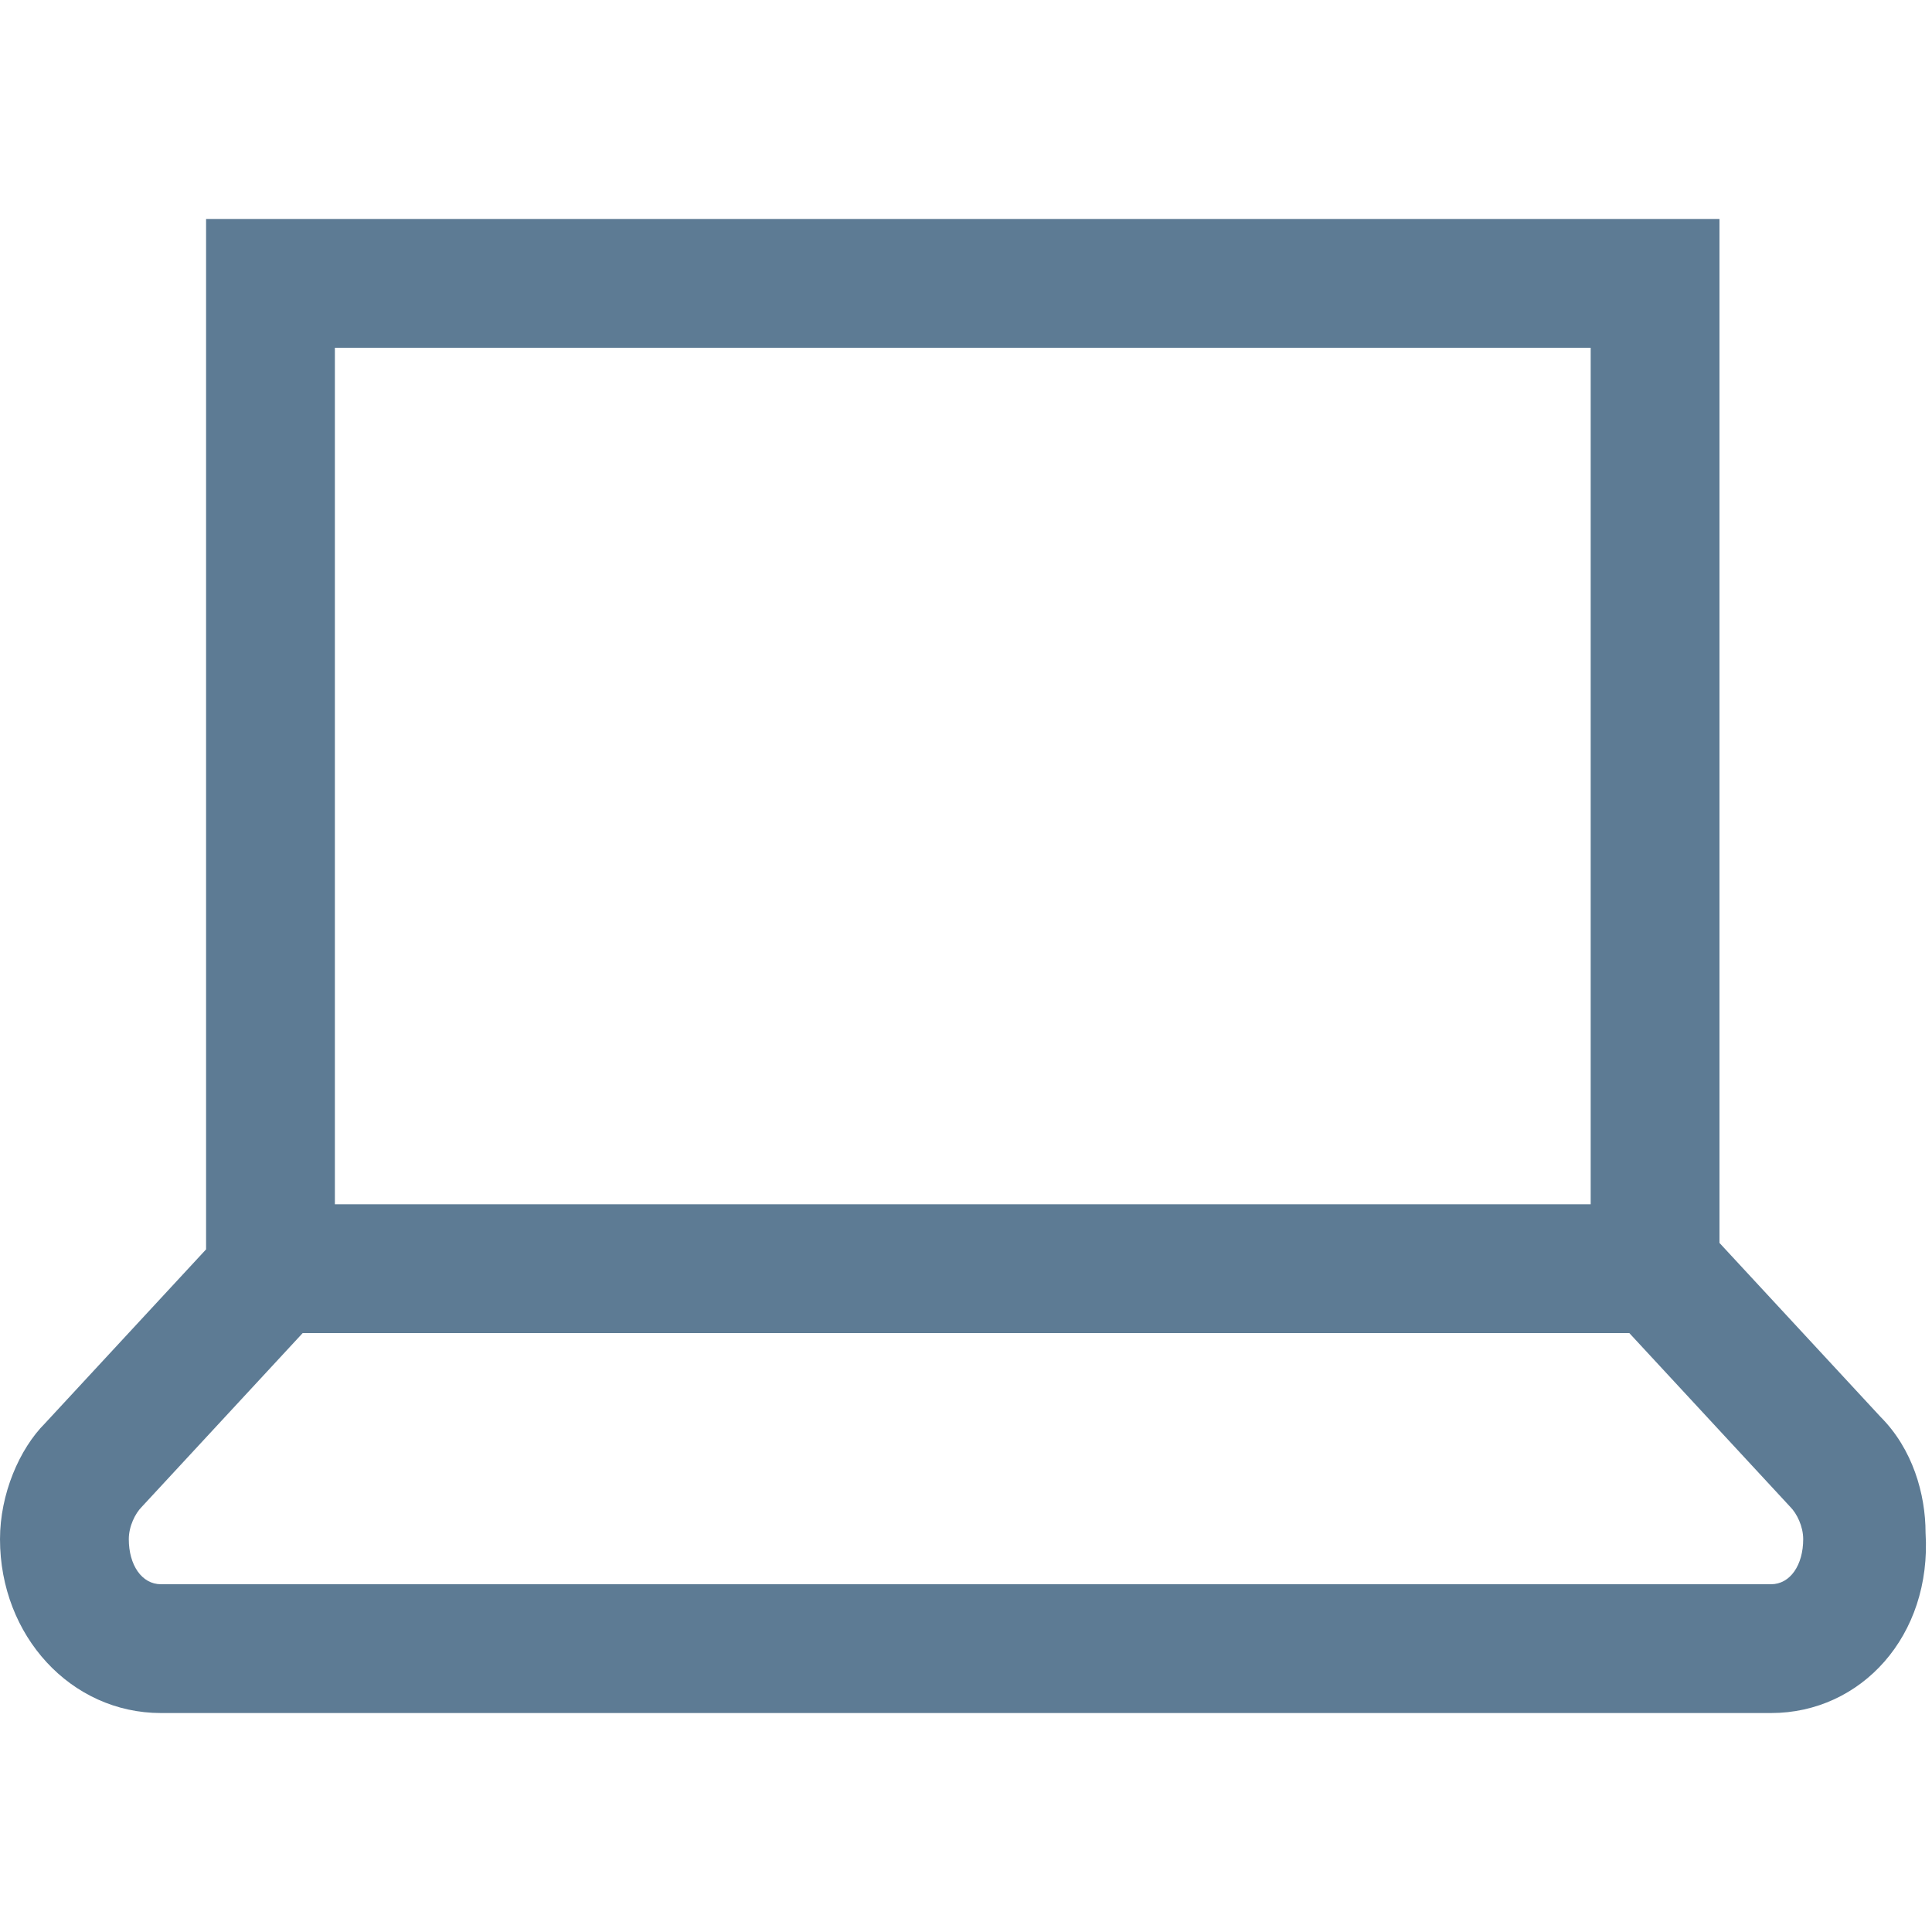
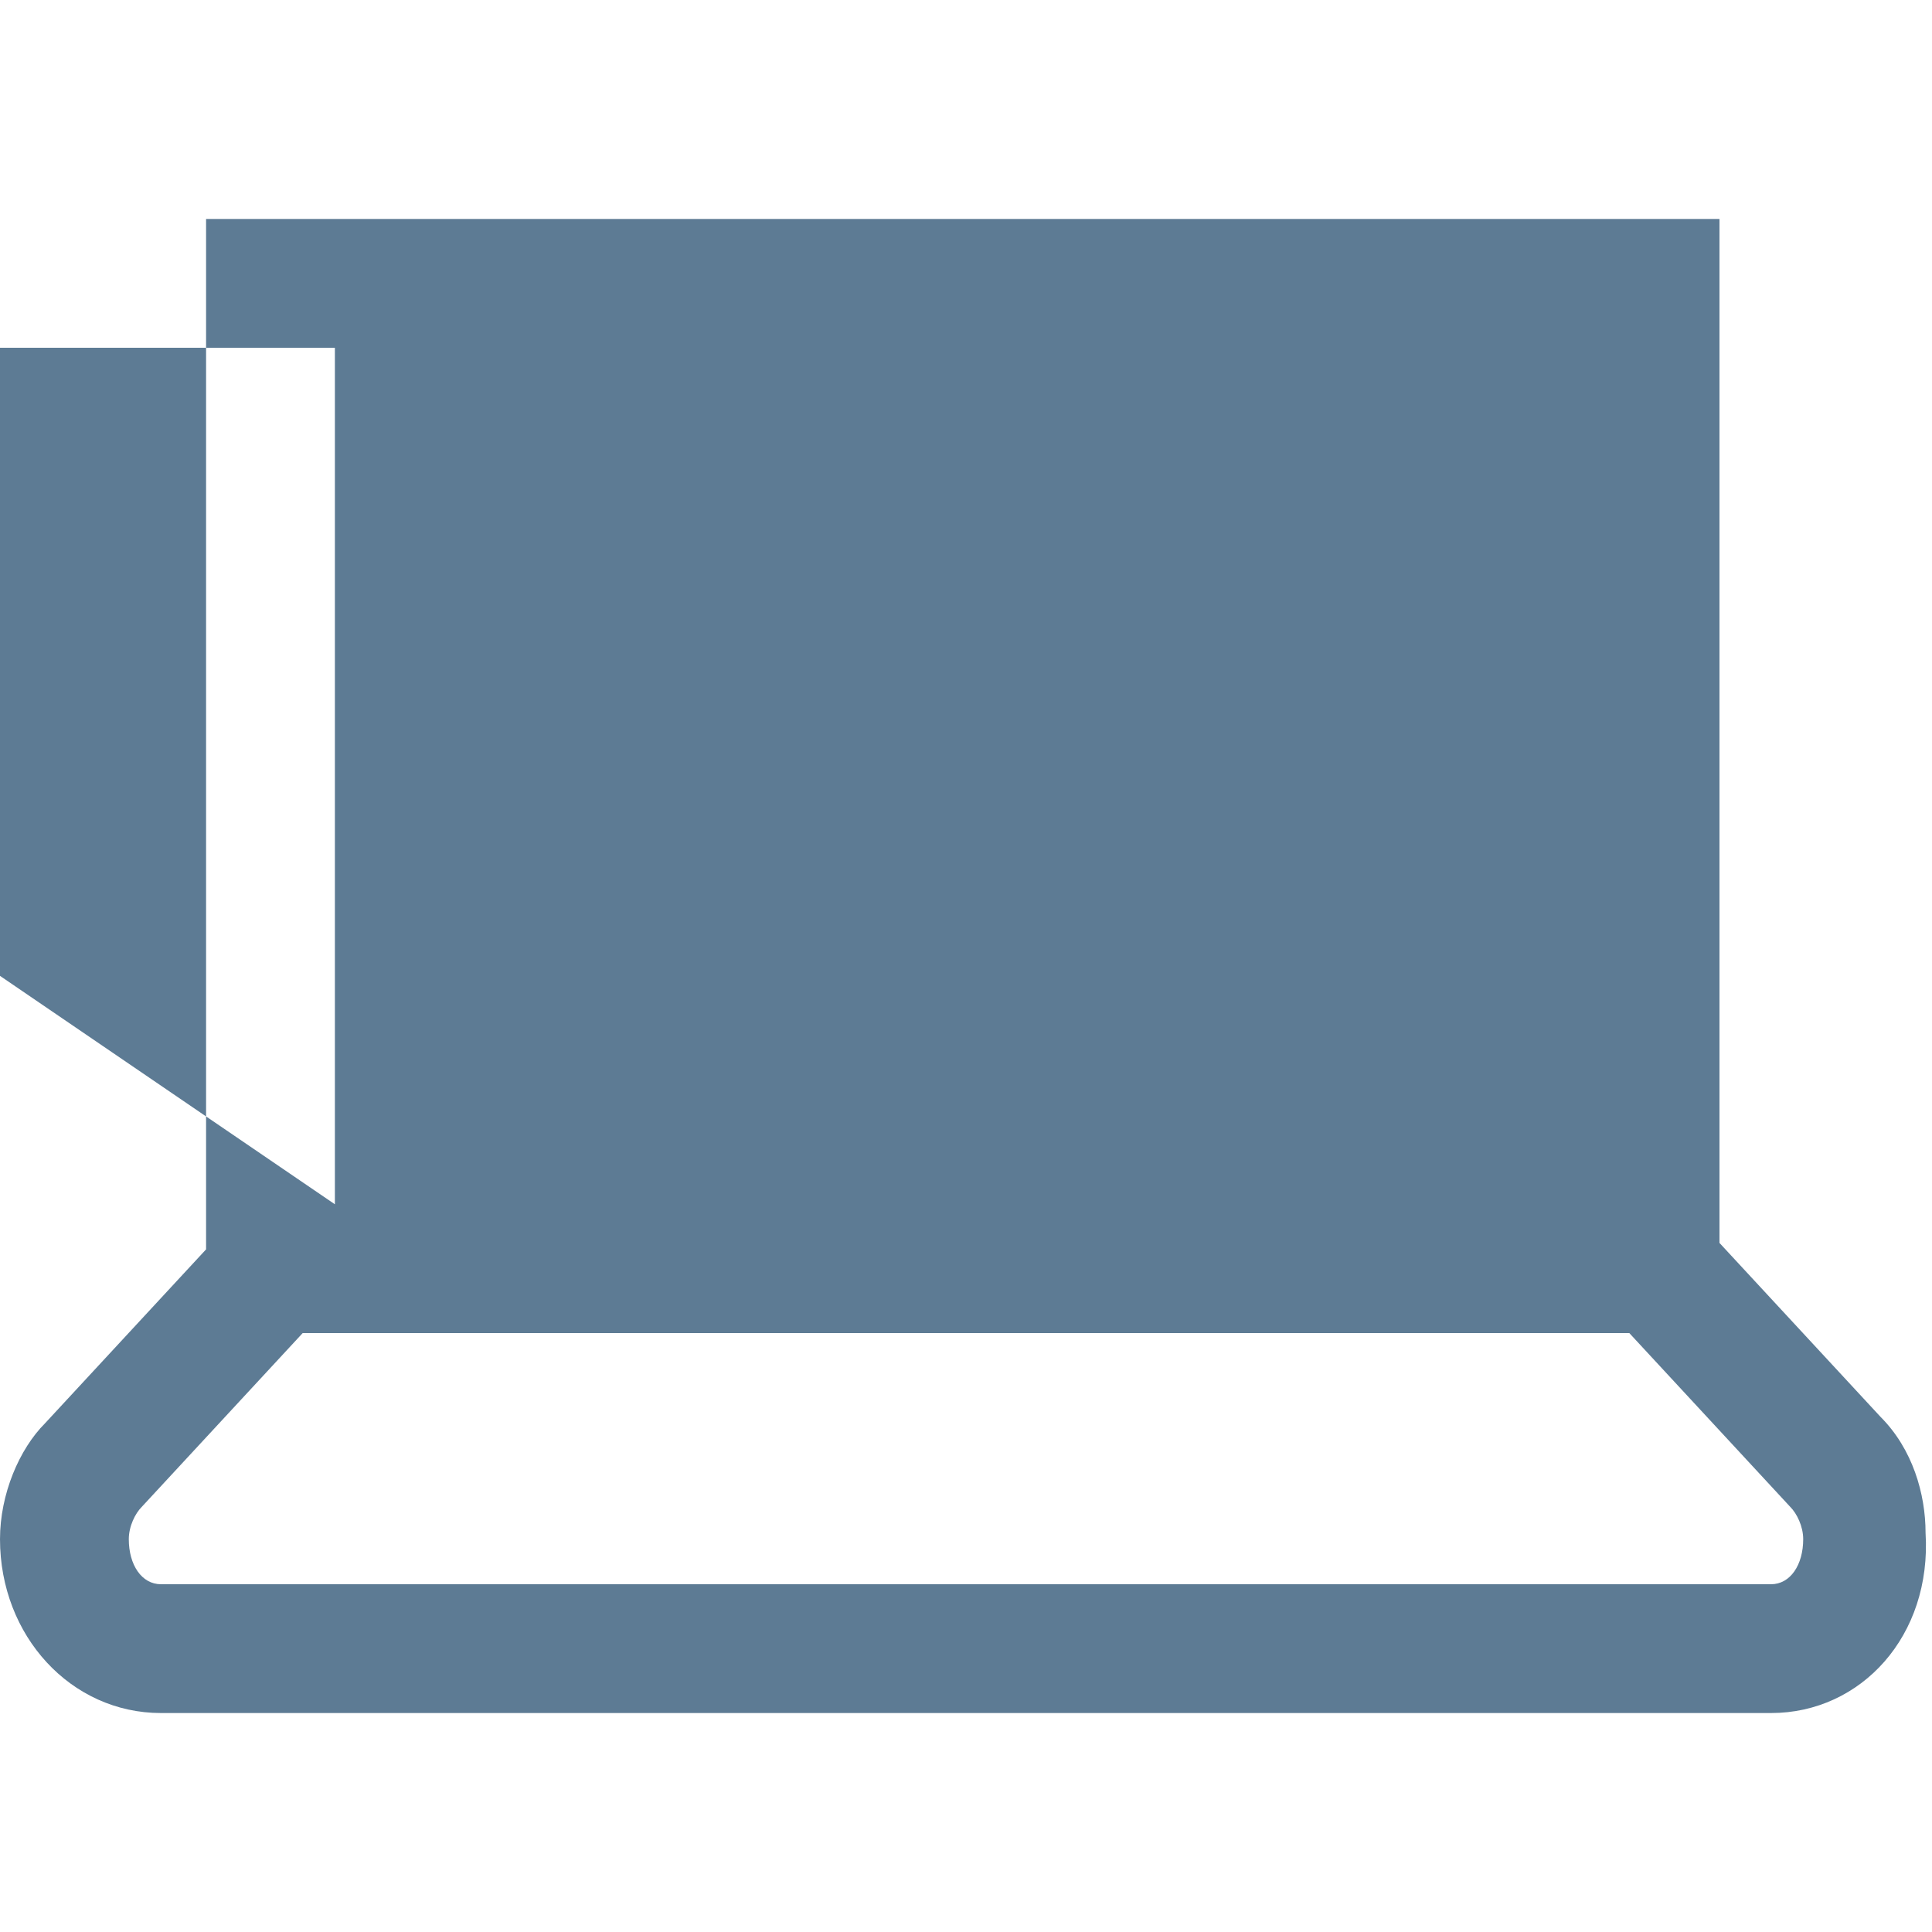
<svg xmlns="http://www.w3.org/2000/svg" enable-background="new 0 0 30 30" height="30" viewBox="0 0 30 30" width="30">
-   <path d="m27.5 26.6h-25c-1.4 0-2.5-1.2-2.5-2.7 0-.7.3-1.4.7-1.8l2.5-2.7v-16h23.5v15.9l2.5 2.7c.5.5.7 1.2.7 1.8.1 1.6-1 2.8-2.4 2.8zm-22.8-5.9-2.5 2.7c-.1.1-.2.3-.2.5 0 .4.2.7.5.7h25c.3 0 .5-.3.5-.7 0-.2-.1-.4-.2-.5l-2.5-2.7zm.5-2h19.5v-13.3h-19.5z" fill="#5d7b94" />
+   <path d="m27.5 26.6h-25c-1.4 0-2.5-1.2-2.5-2.7 0-.7.3-1.4.7-1.8l2.5-2.7v-16h23.5v15.9l2.5 2.7c.5.5.7 1.2.7 1.8.1 1.6-1 2.8-2.4 2.8zm-22.8-5.9-2.5 2.7c-.1.1-.2.3-.2.5 0 .4.2.7.5.7h25c.3 0 .5-.3.5-.7 0-.2-.1-.4-.2-.5l-2.5-2.7zm.5-2v-13.3h-19.5z" fill="#5d7b94" />
</svg>